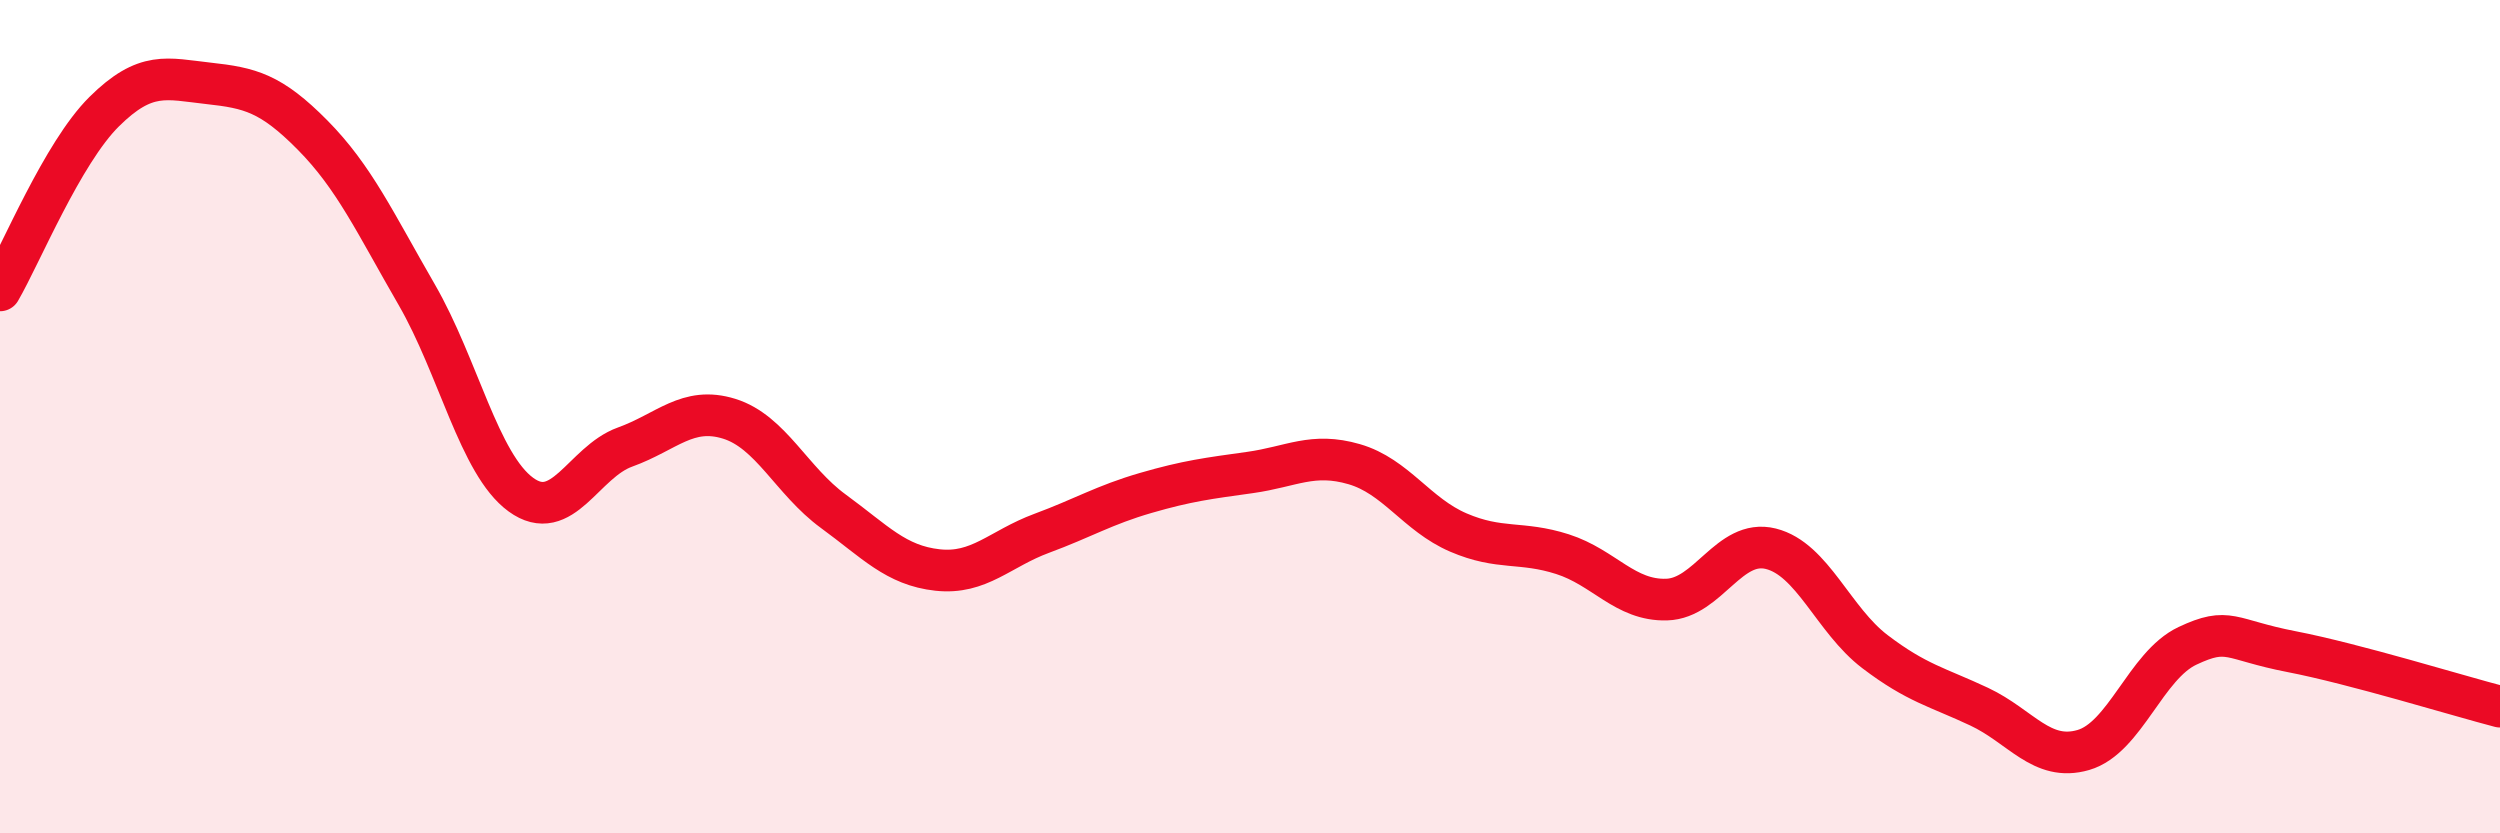
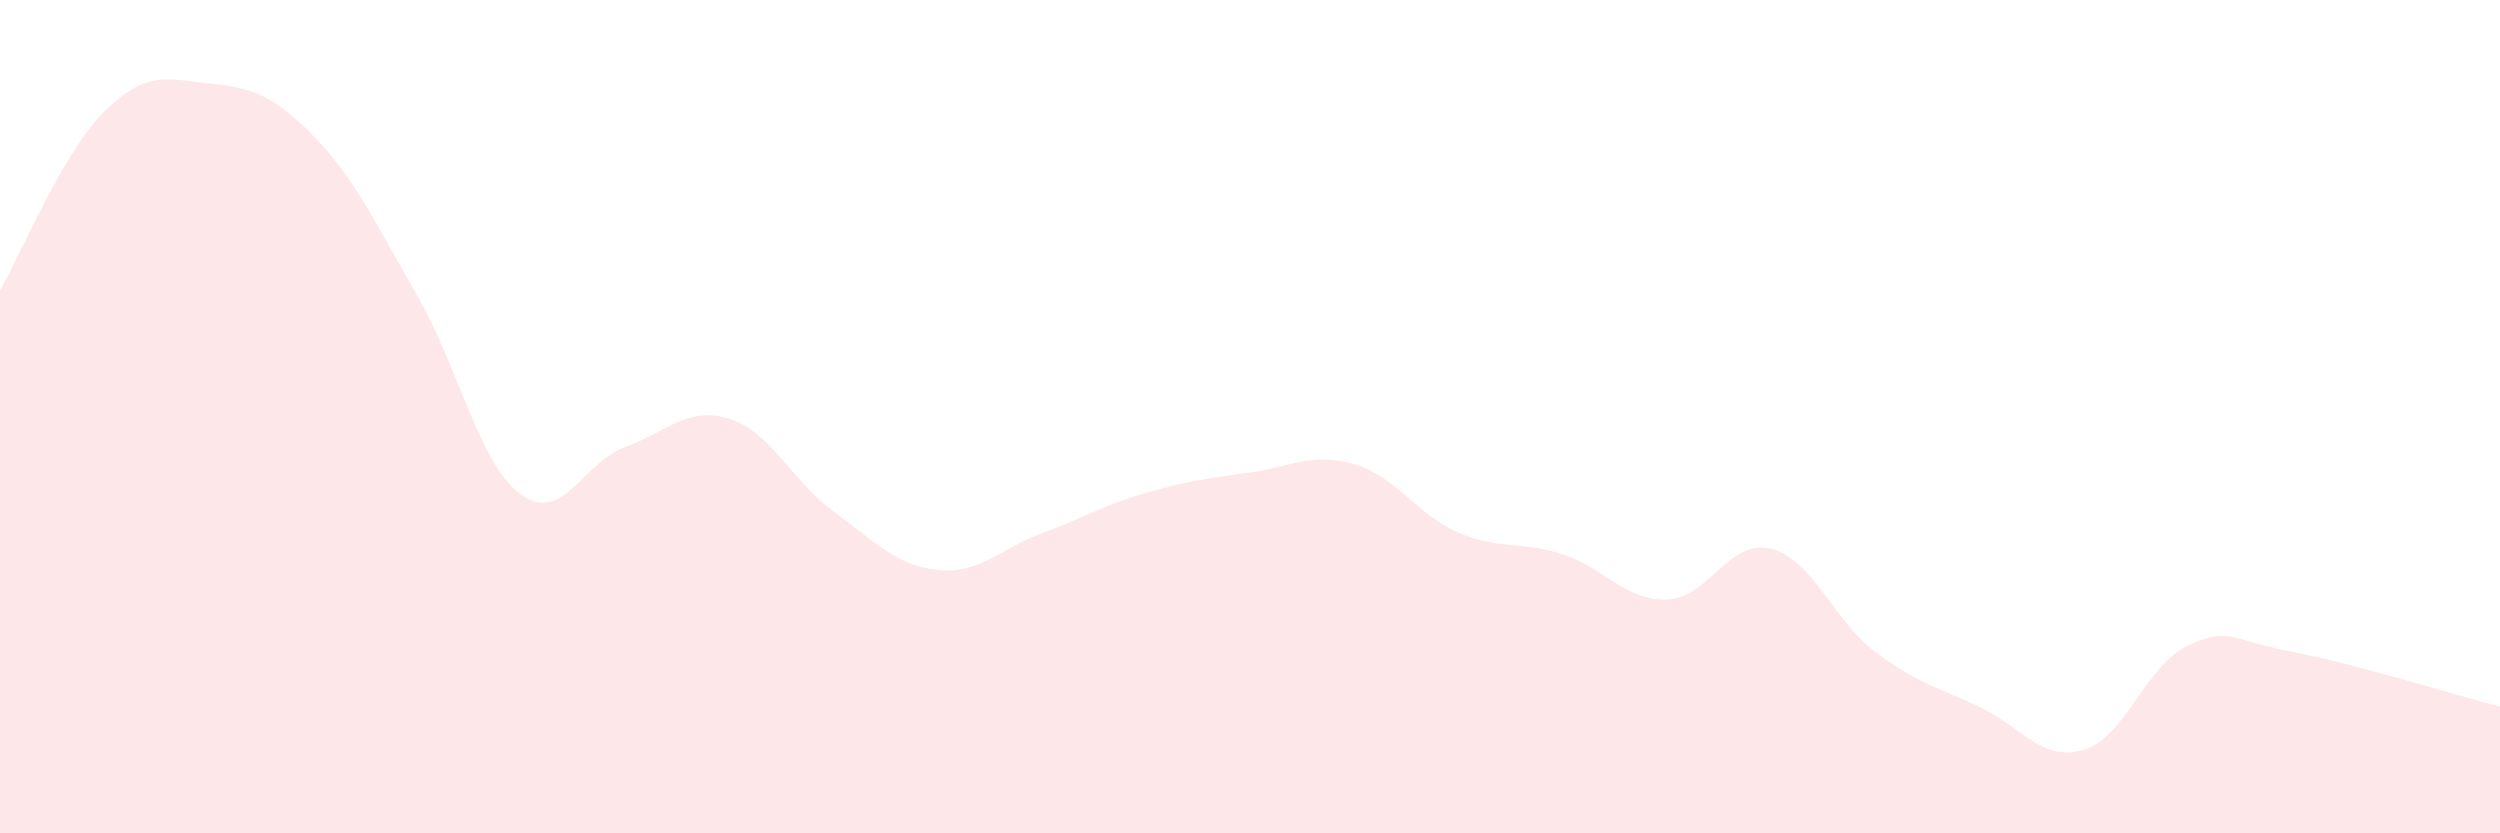
<svg xmlns="http://www.w3.org/2000/svg" width="60" height="20" viewBox="0 0 60 20">
  <path d="M 0,6.97 C 0.5,6.11 1.5,3.67 2.5,2.68 C 3.5,1.69 4,1.89 5,2 C 6,2.11 6.5,2.23 7.5,3.24 C 8.5,4.25 9,5.34 10,7.07 C 11,8.8 11.5,11.14 12.5,11.87 C 13.5,12.6 14,11.09 15,10.73 C 16,10.37 16.5,9.74 17.5,10.05 C 18.5,10.36 19,11.54 20,12.27 C 21,13 21.5,13.57 22.5,13.68 C 23.5,13.79 24,13.17 25,12.8 C 26,12.43 26.5,12.12 27.5,11.83 C 28.5,11.54 29,11.48 30,11.34 C 31,11.2 31.5,10.85 32.5,11.14 C 33.5,11.43 34,12.35 35,12.78 C 36,13.21 36.5,12.98 37.5,13.3 C 38.5,13.62 39,14.42 40,14.39 C 41,14.36 41.5,12.92 42.5,13.17 C 43.5,13.42 44,14.88 45,15.64 C 46,16.4 46.5,16.49 47.5,16.96 C 48.5,17.43 49,18.29 50,18 C 51,17.71 51.5,15.97 52.5,15.5 C 53.5,15.03 53.5,15.35 55,15.64 C 56.5,15.93 59,16.7 60,16.96L60 20L0 20Z" fill="#EB0A25" opacity="0.1" stroke-linecap="round" stroke-linejoin="round" />
-   <path d="M 0,6.97 C 0.5,6.11 1.5,3.67 2.5,2.68 C 3.5,1.69 4,1.89 5,2 C 6,2.11 6.5,2.23 7.5,3.24 C 8.5,4.25 9,5.34 10,7.07 C 11,8.8 11.5,11.14 12.5,11.87 C 13.5,12.6 14,11.09 15,10.73 C 16,10.37 16.5,9.74 17.5,10.05 C 18.5,10.36 19,11.54 20,12.27 C 21,13 21.5,13.57 22.5,13.68 C 23.5,13.79 24,13.17 25,12.8 C 26,12.43 26.5,12.12 27.5,11.83 C 28.5,11.54 29,11.48 30,11.34 C 31,11.2 31.5,10.85 32.5,11.14 C 33.5,11.43 34,12.35 35,12.78 C 36,13.21 36.5,12.98 37.5,13.3 C 38.5,13.62 39,14.42 40,14.39 C 41,14.36 41.5,12.92 42.5,13.17 C 43.5,13.42 44,14.88 45,15.64 C 46,16.4 46.5,16.49 47.5,16.96 C 48.5,17.43 49,18.29 50,18 C 51,17.71 51.5,15.97 52.5,15.5 C 53.5,15.03 53.5,15.35 55,15.64 C 56.5,15.93 59,16.7 60,16.96" stroke="#EB0A25" stroke-width="1" fill="none" stroke-linecap="round" stroke-linejoin="round" />
</svg>